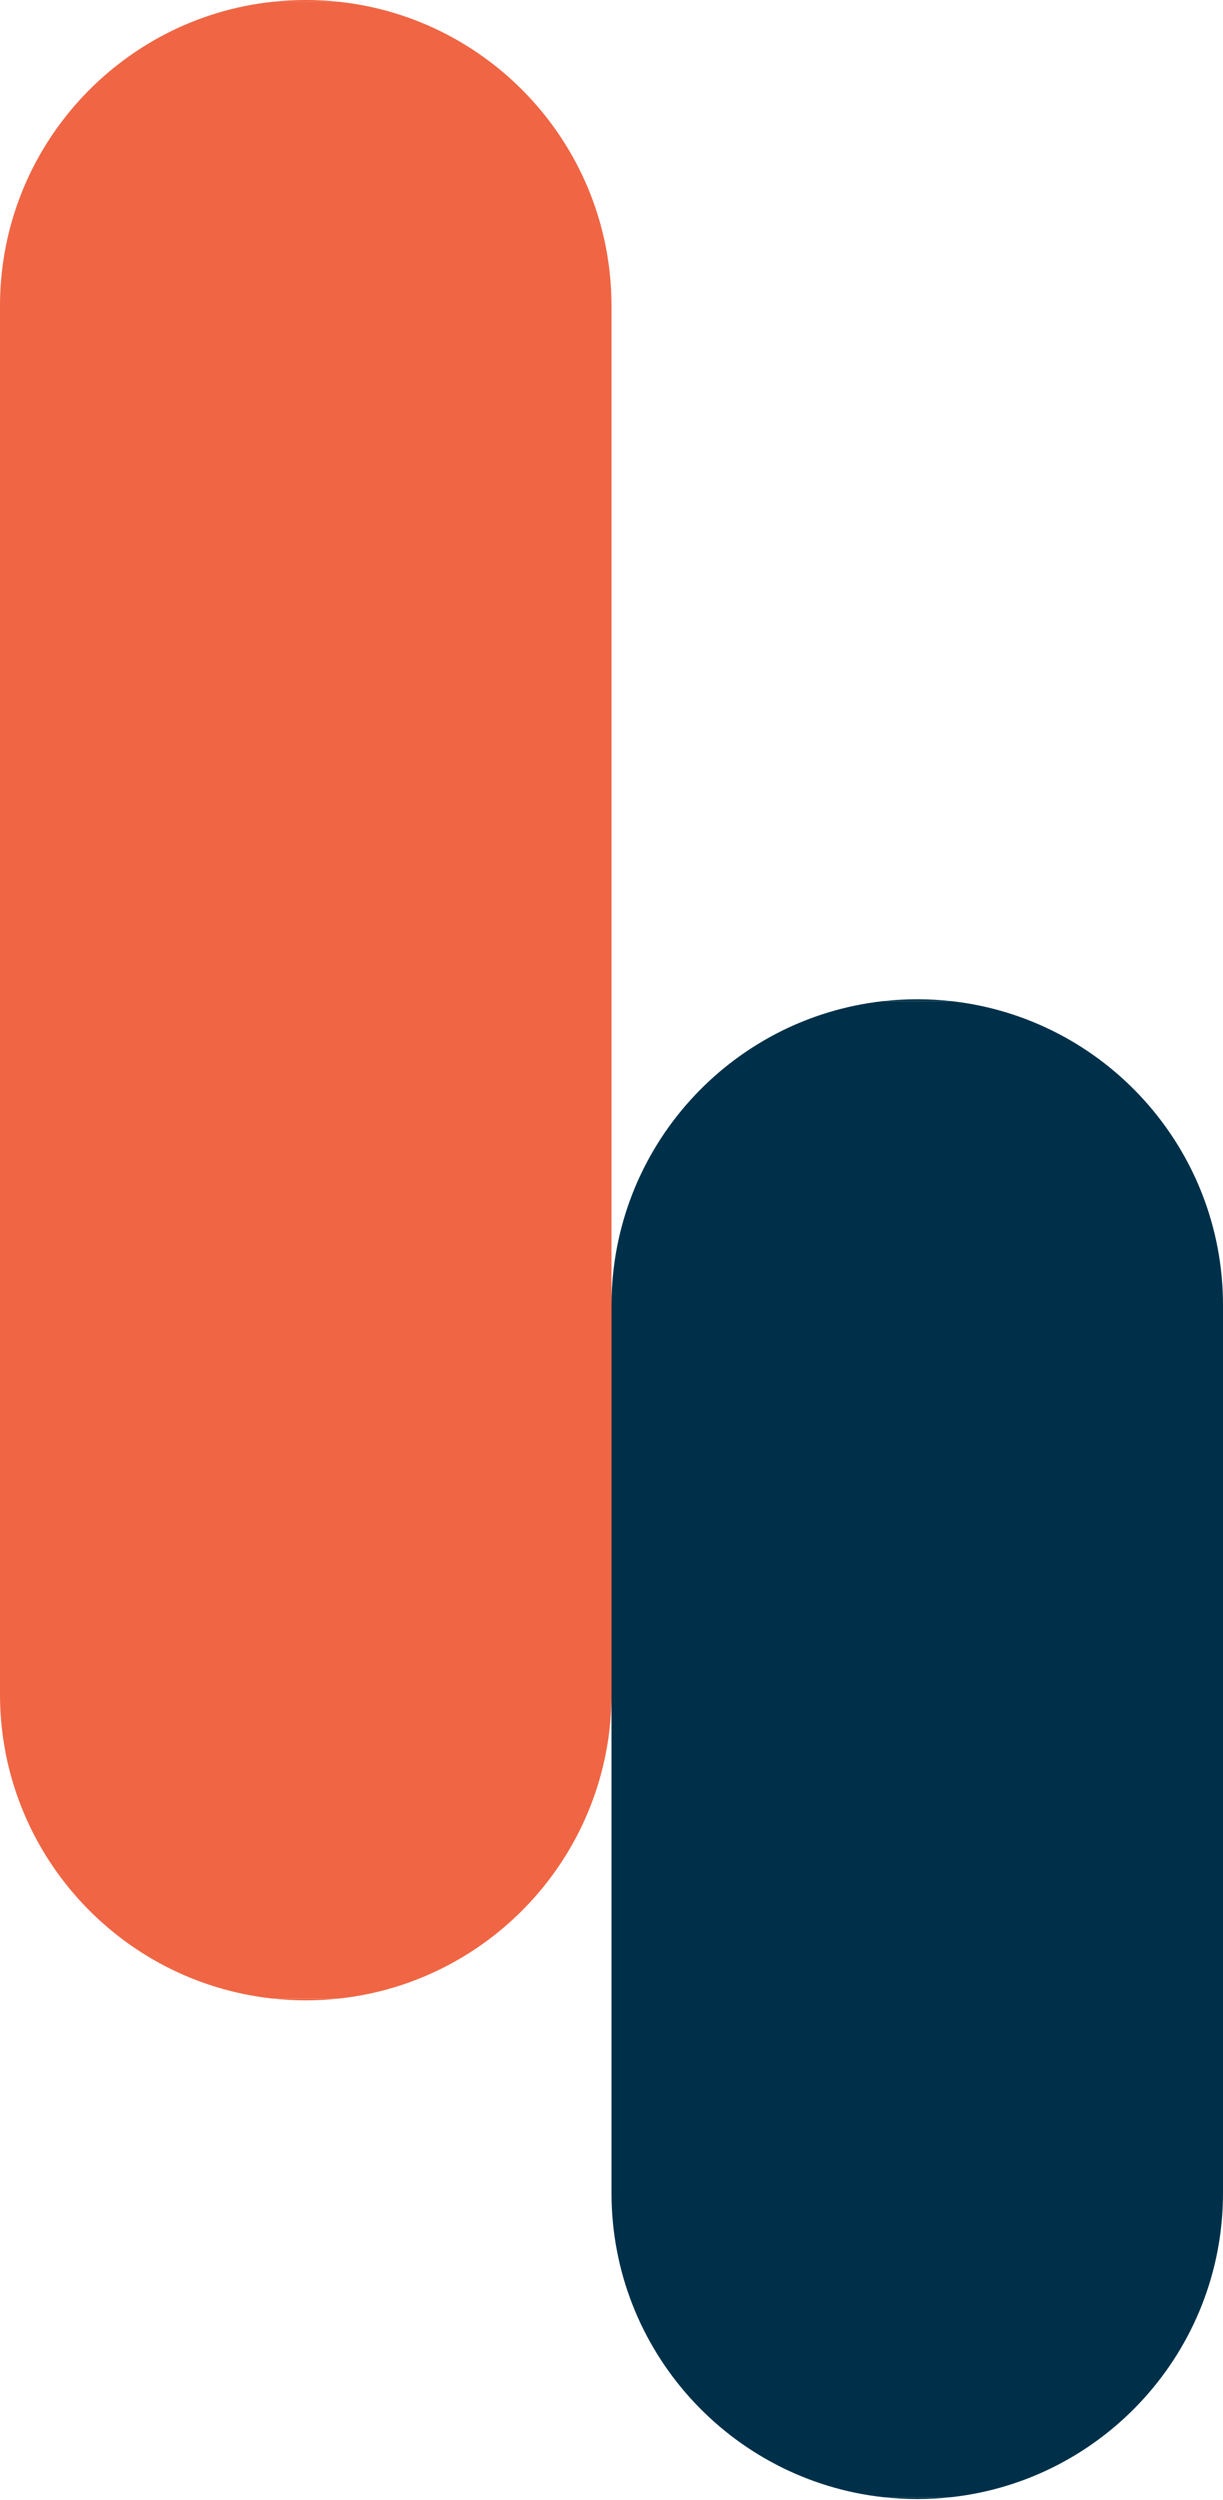
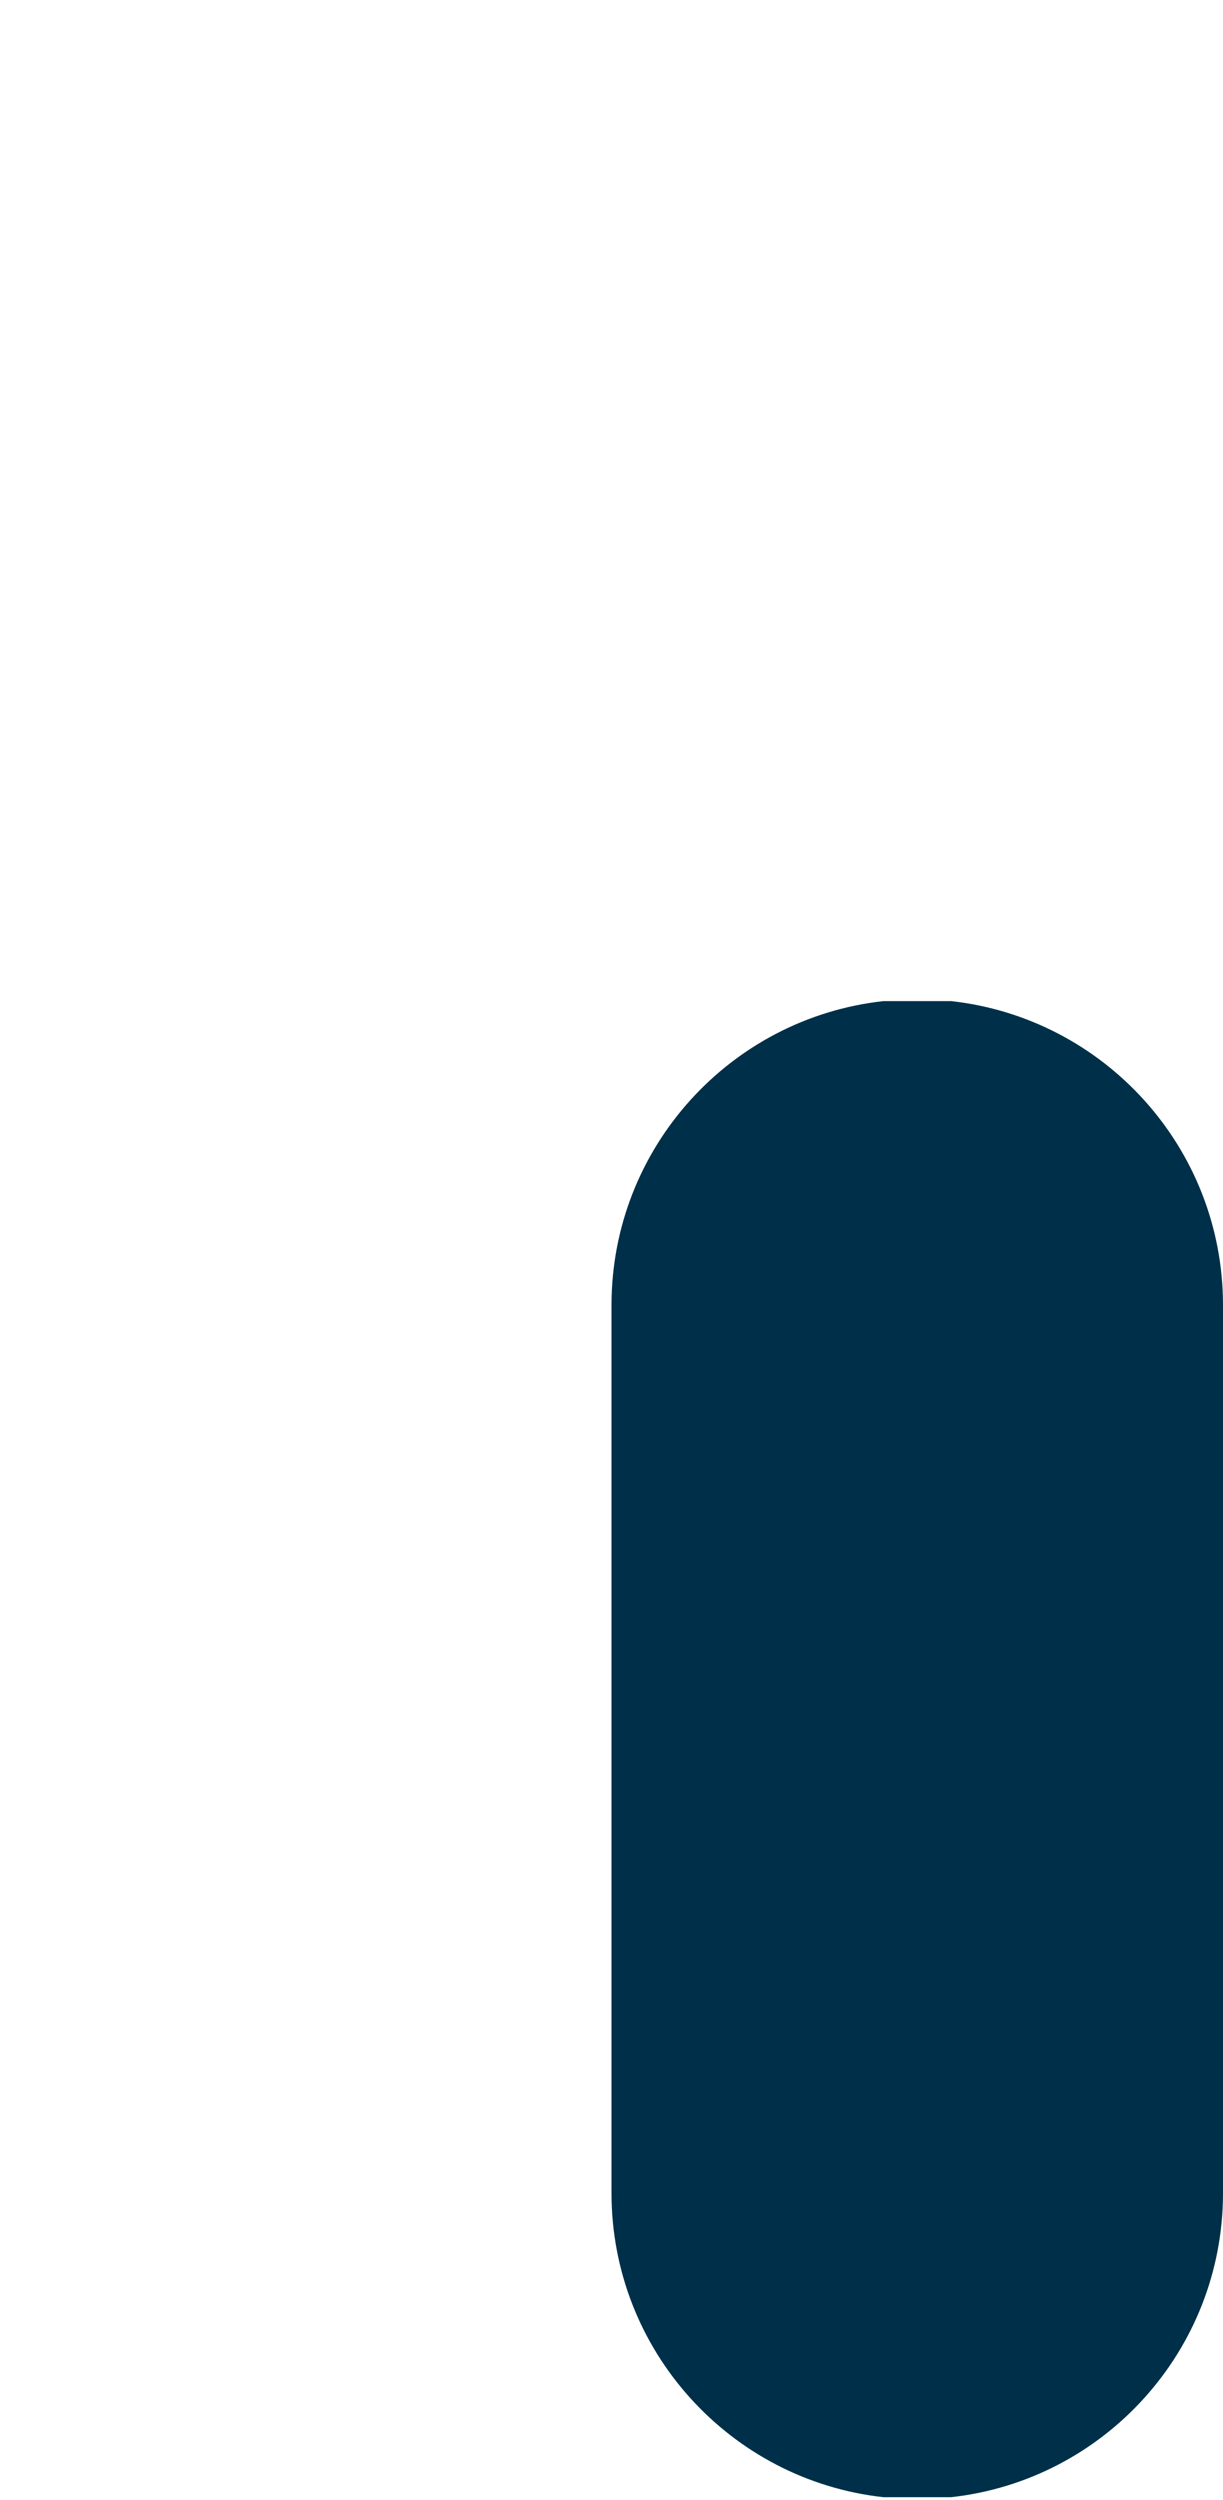
<svg xmlns="http://www.w3.org/2000/svg" width="440" height="899" viewBox="0 0 440 899" fill="none">
-   <path fill-rule="evenodd" clip-rule="evenodd" d="M342.156 898H317.844C321.835 898.439 325.891 898.664 330 898.664C334.109 898.664 338.164 898.439 342.156 898ZM330 359.336C334.108 359.336 338.164 359.561 342.156 360H317.844C321.836 359.561 325.891 359.336 330 359.336Z" fill="#003049" />
-   <path fill-rule="evenodd" clip-rule="evenodd" d="M122.156 718.664H97.844C101.835 719.103 105.891 719.329 110 719.329C114.109 719.329 118.165 719.103 122.156 718.664ZM110 0C114.108 0 118.164 0.225 122.156 0.664L97.844 0.664C101.835 0.225 105.891 0 110 0Z" fill="#F06543" />
-   <path d="M97.844 718.664H122.156C177.149 712.617 219.941 666.017 220 609.407V110.039C220 53.376 177.187 6.716 122.156 0.664L97.844 0.664C42.863 6.711 0.078 53.291 4.36594e-05 109.884L0 609.29C-4.95362e-06 665.952 42.813 712.612 97.844 718.664Z" fill="#F06543" />
  <path d="M317.844 898H342.156C397.149 891.952 439.941 845.352 440 788.742V469.375C440 412.712 397.187 366.052 342.156 360H317.844C262.863 366.046 220.078 412.627 220 469.22L220 788.625C220 845.288 262.813 891.948 317.844 898Z" fill="#003049" />
</svg>